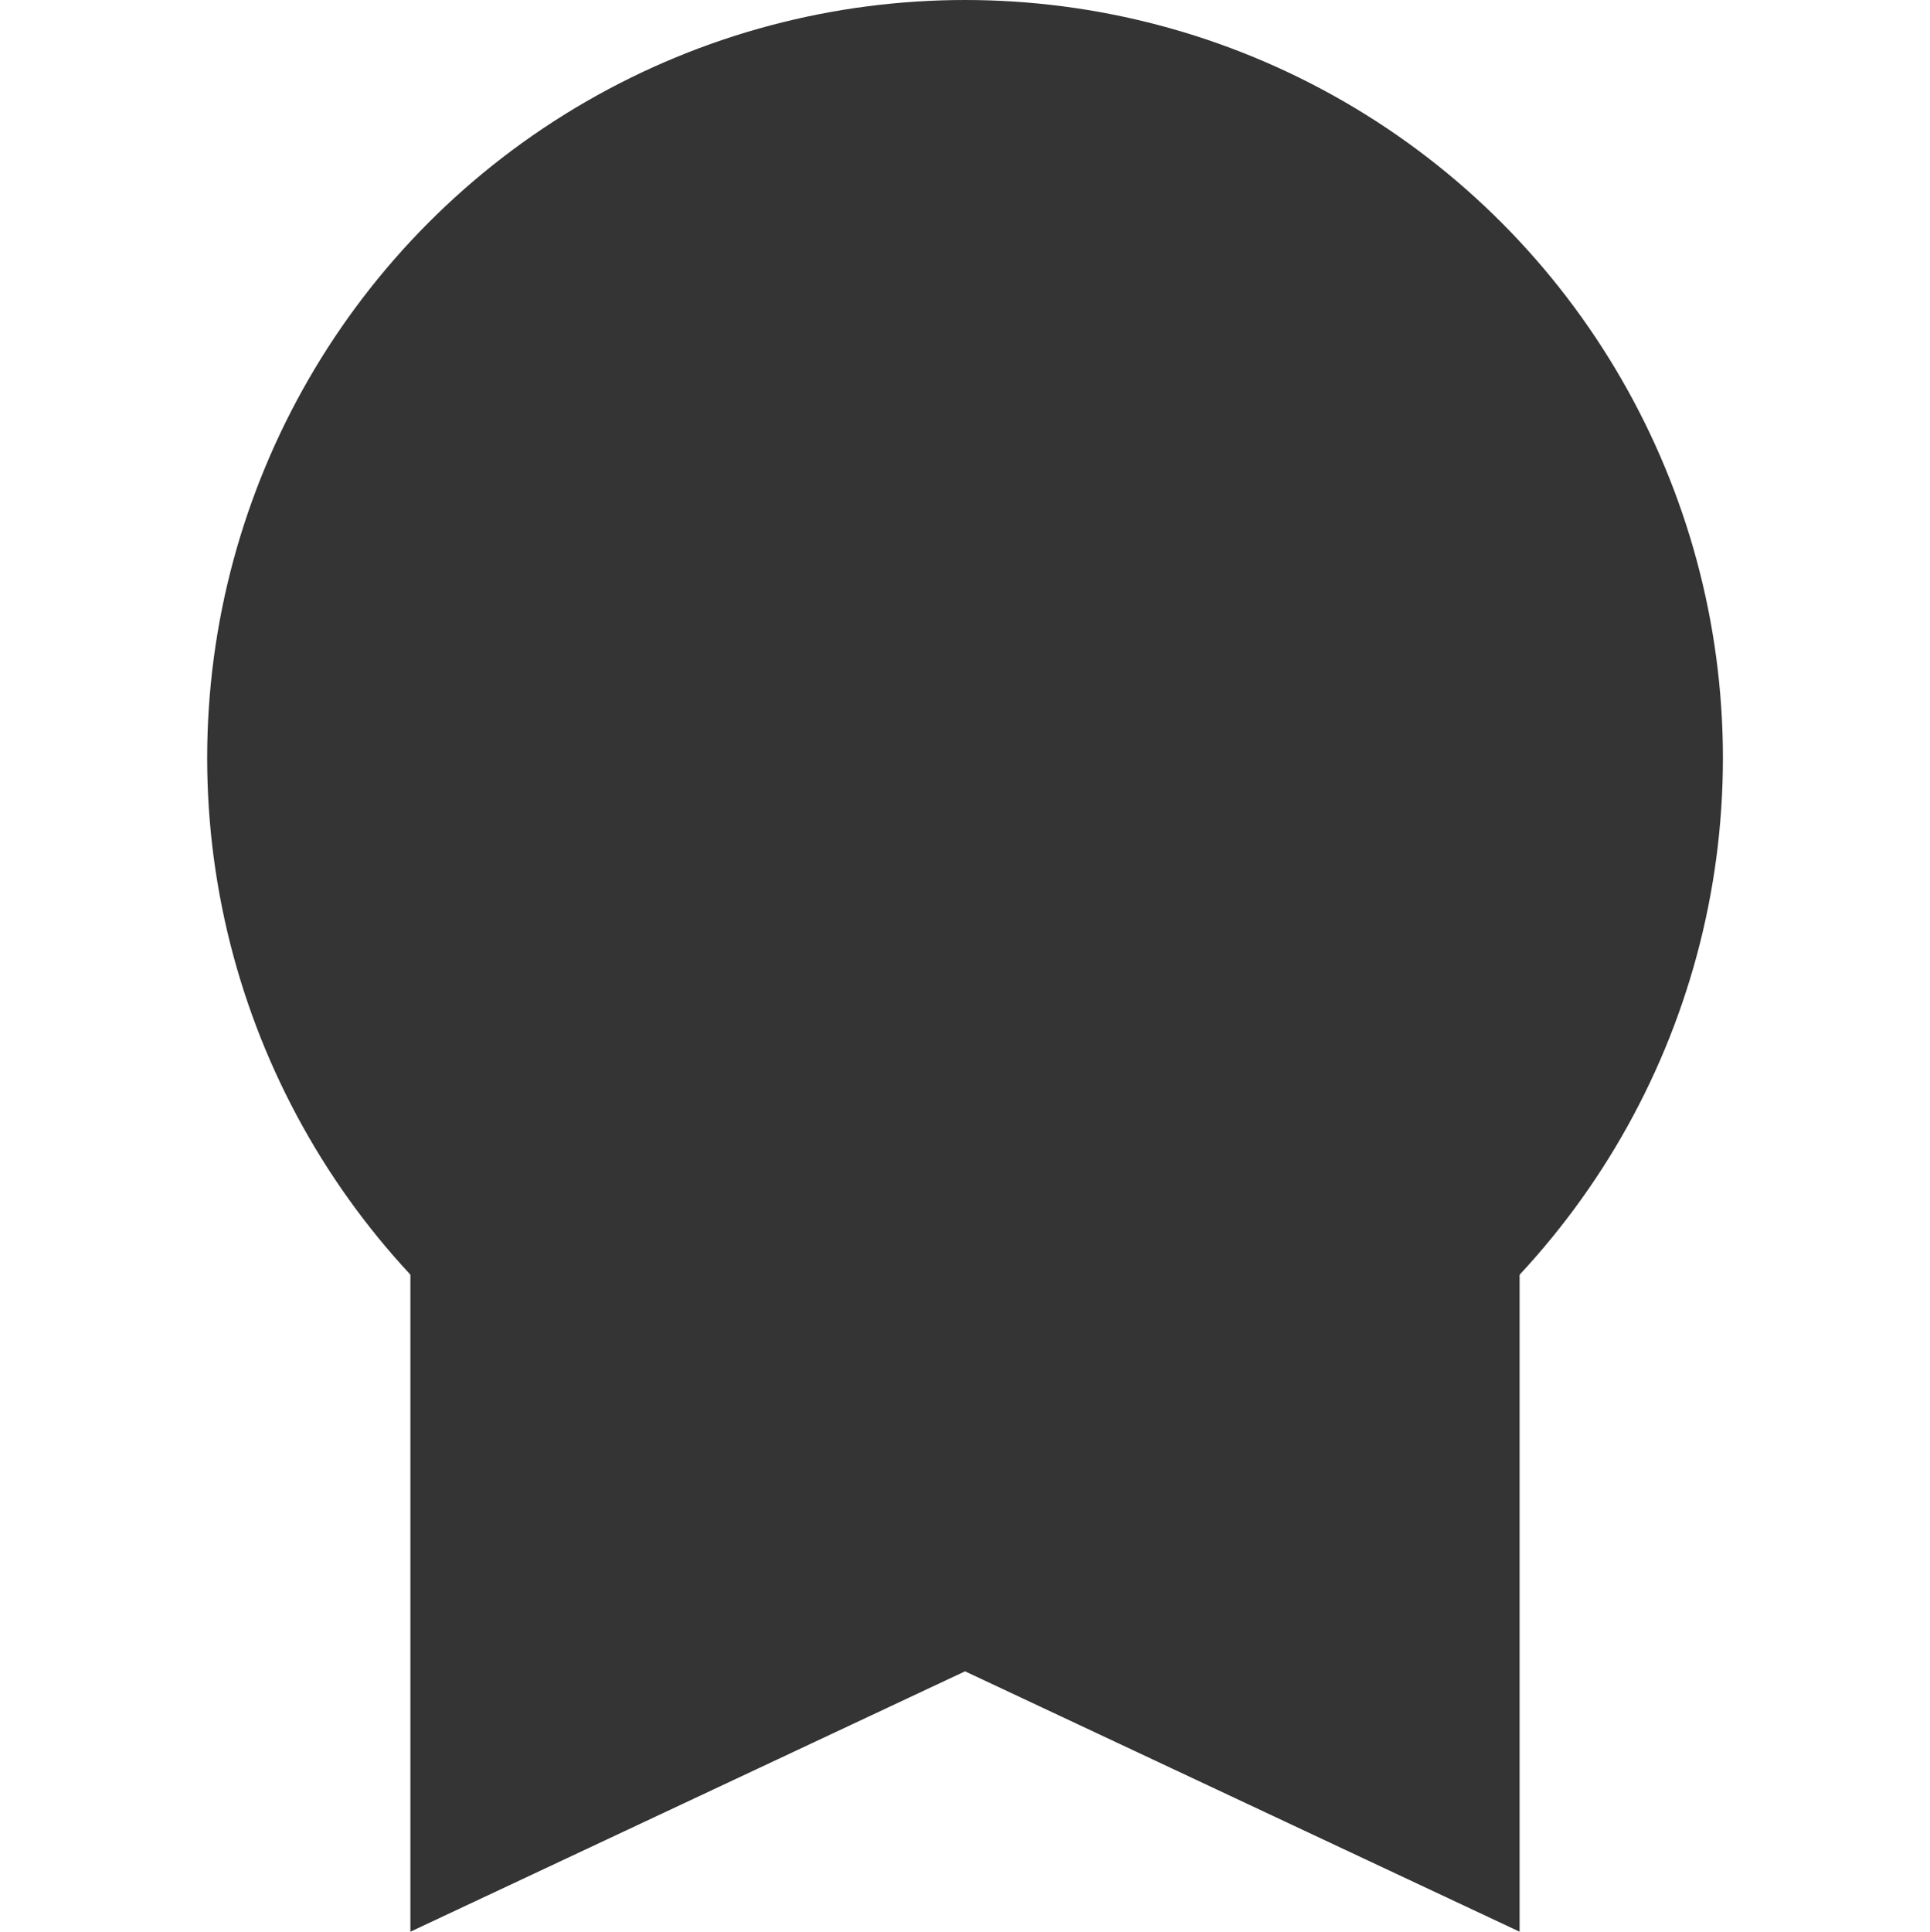
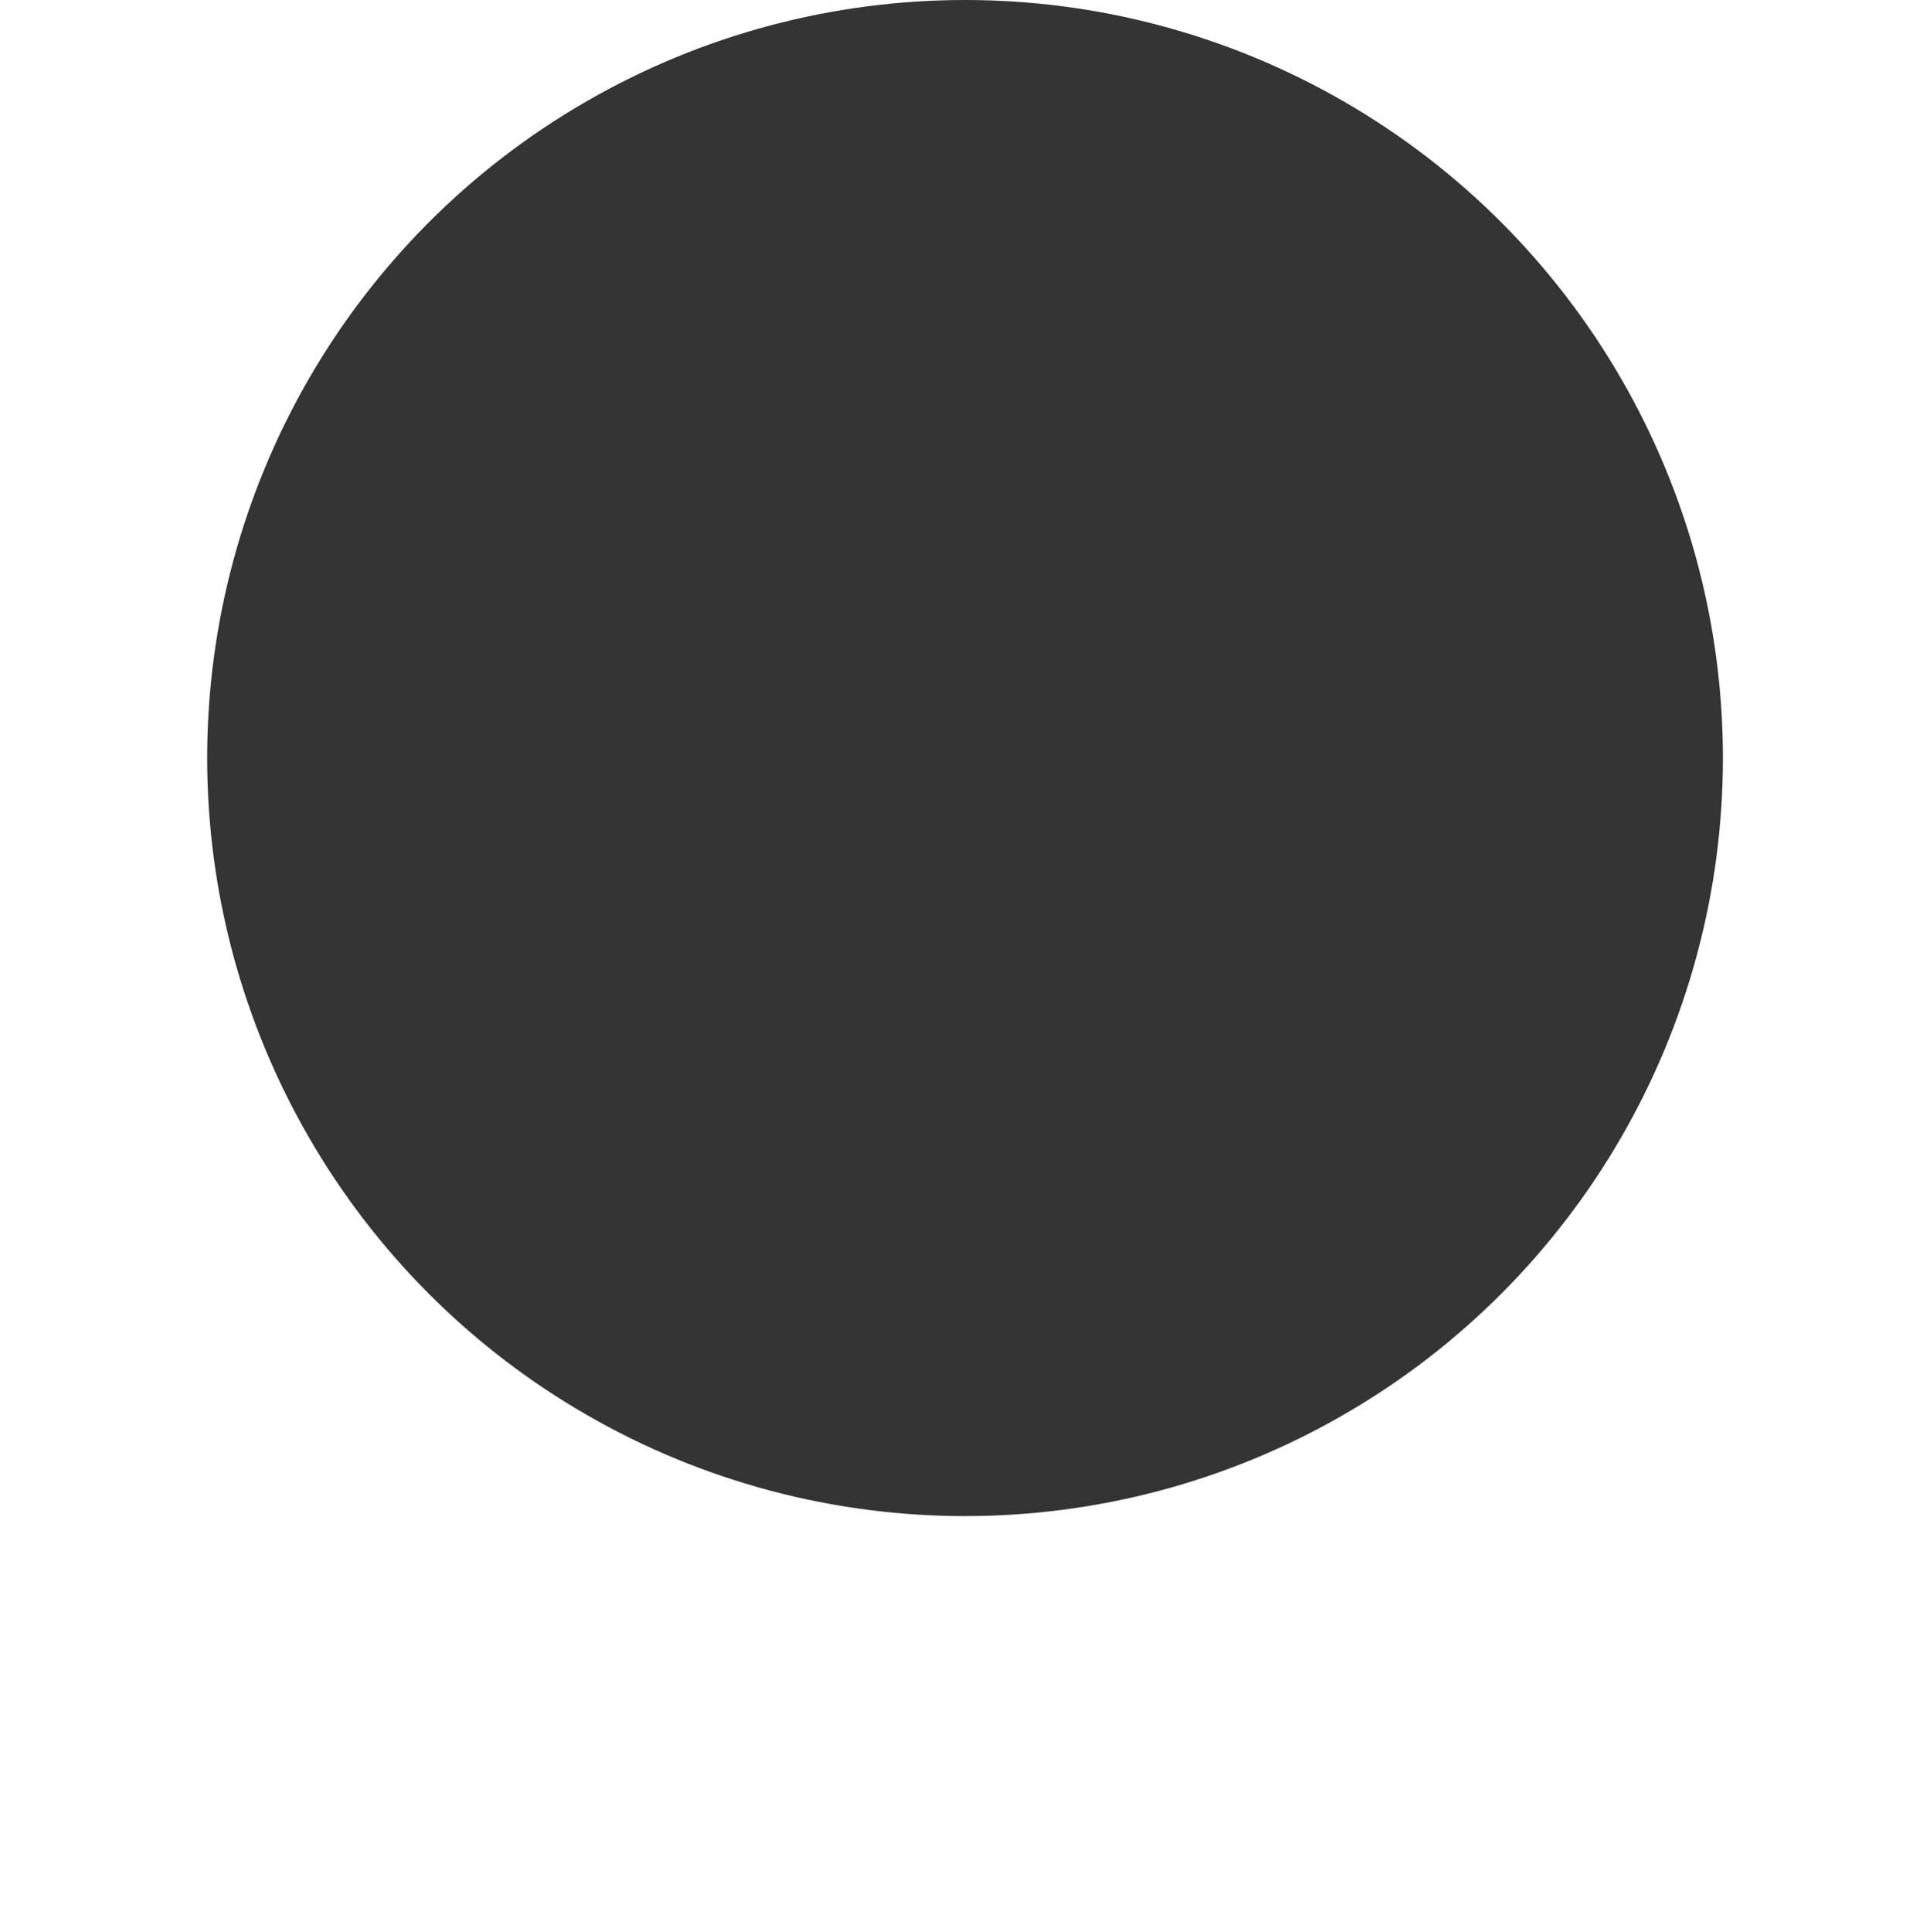
<svg xmlns="http://www.w3.org/2000/svg" id="_Слой_1" data-name="Слой 1" viewBox="0 0 215.01 215.15">
  <defs>
    <style> .cls-1 { fill: #343434; } </style>
  </defs>
  <circle class="cls-1" cx="107.51" cy="84.43" r="84.43" />
-   <polygon class="cls-1" points="169.29 215.15 107.51 186.15 45.72 215.15 45.72 107.57 169.29 107.57 169.29 215.15" />
</svg>